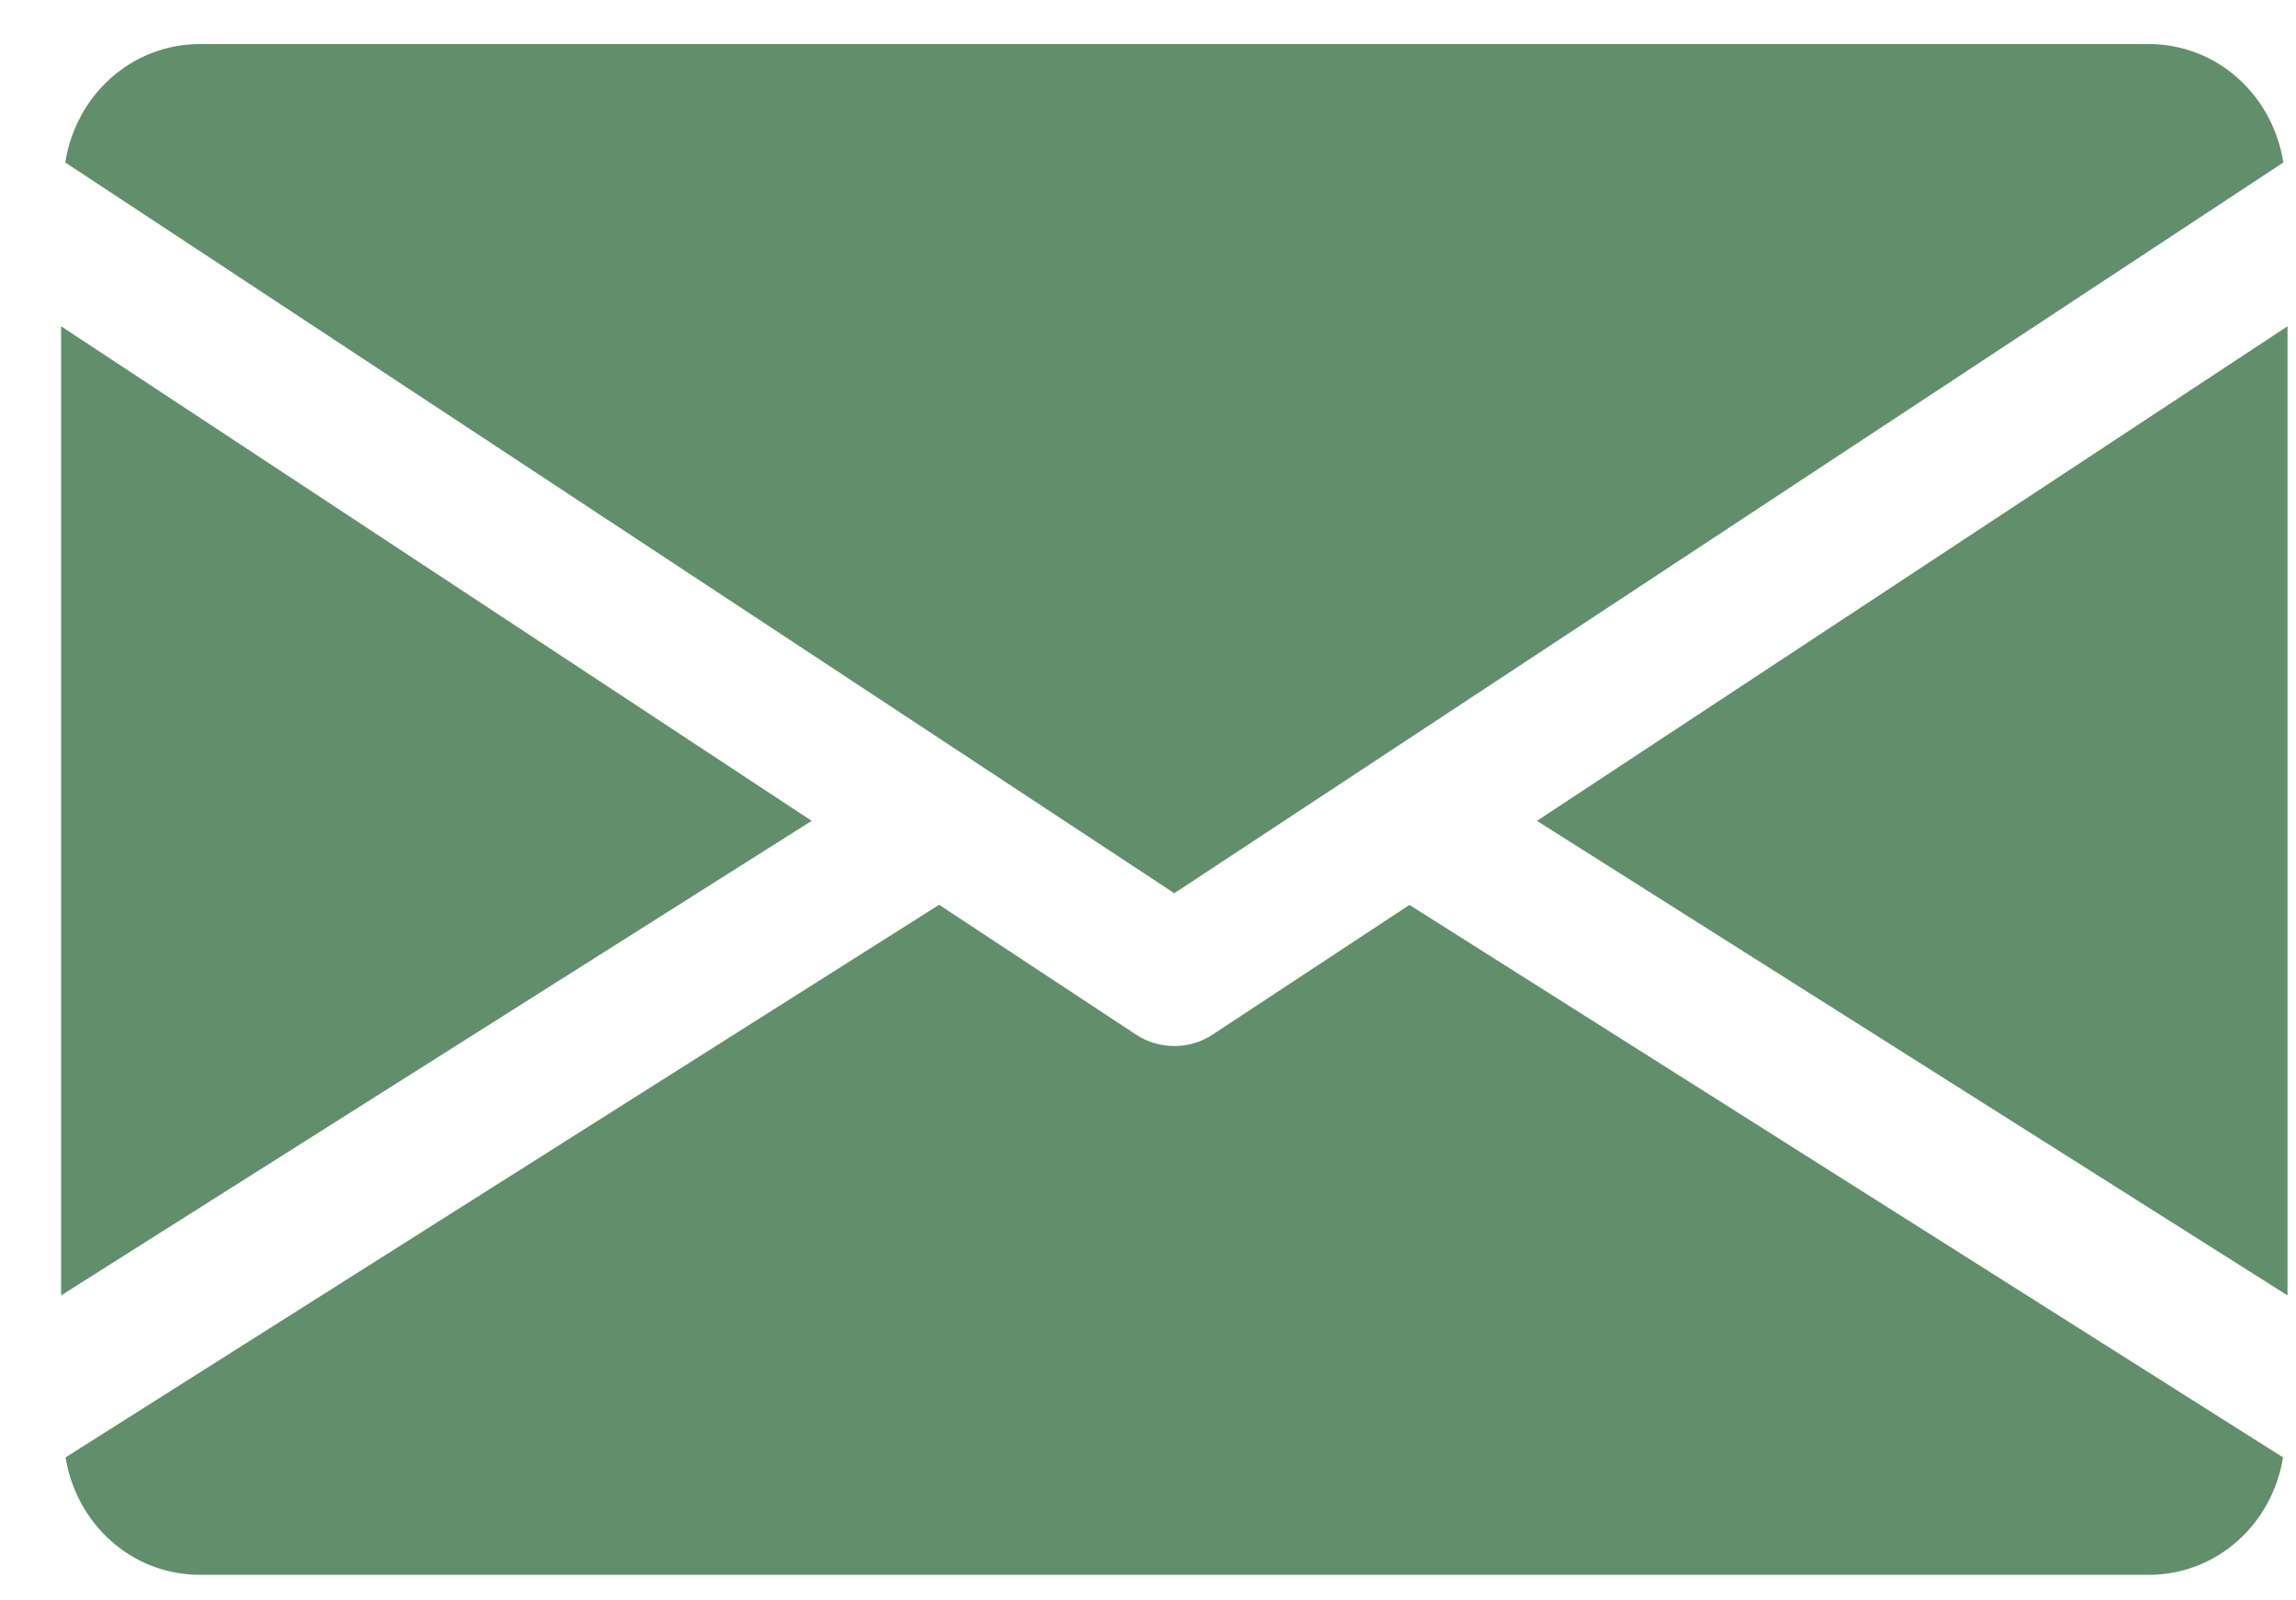
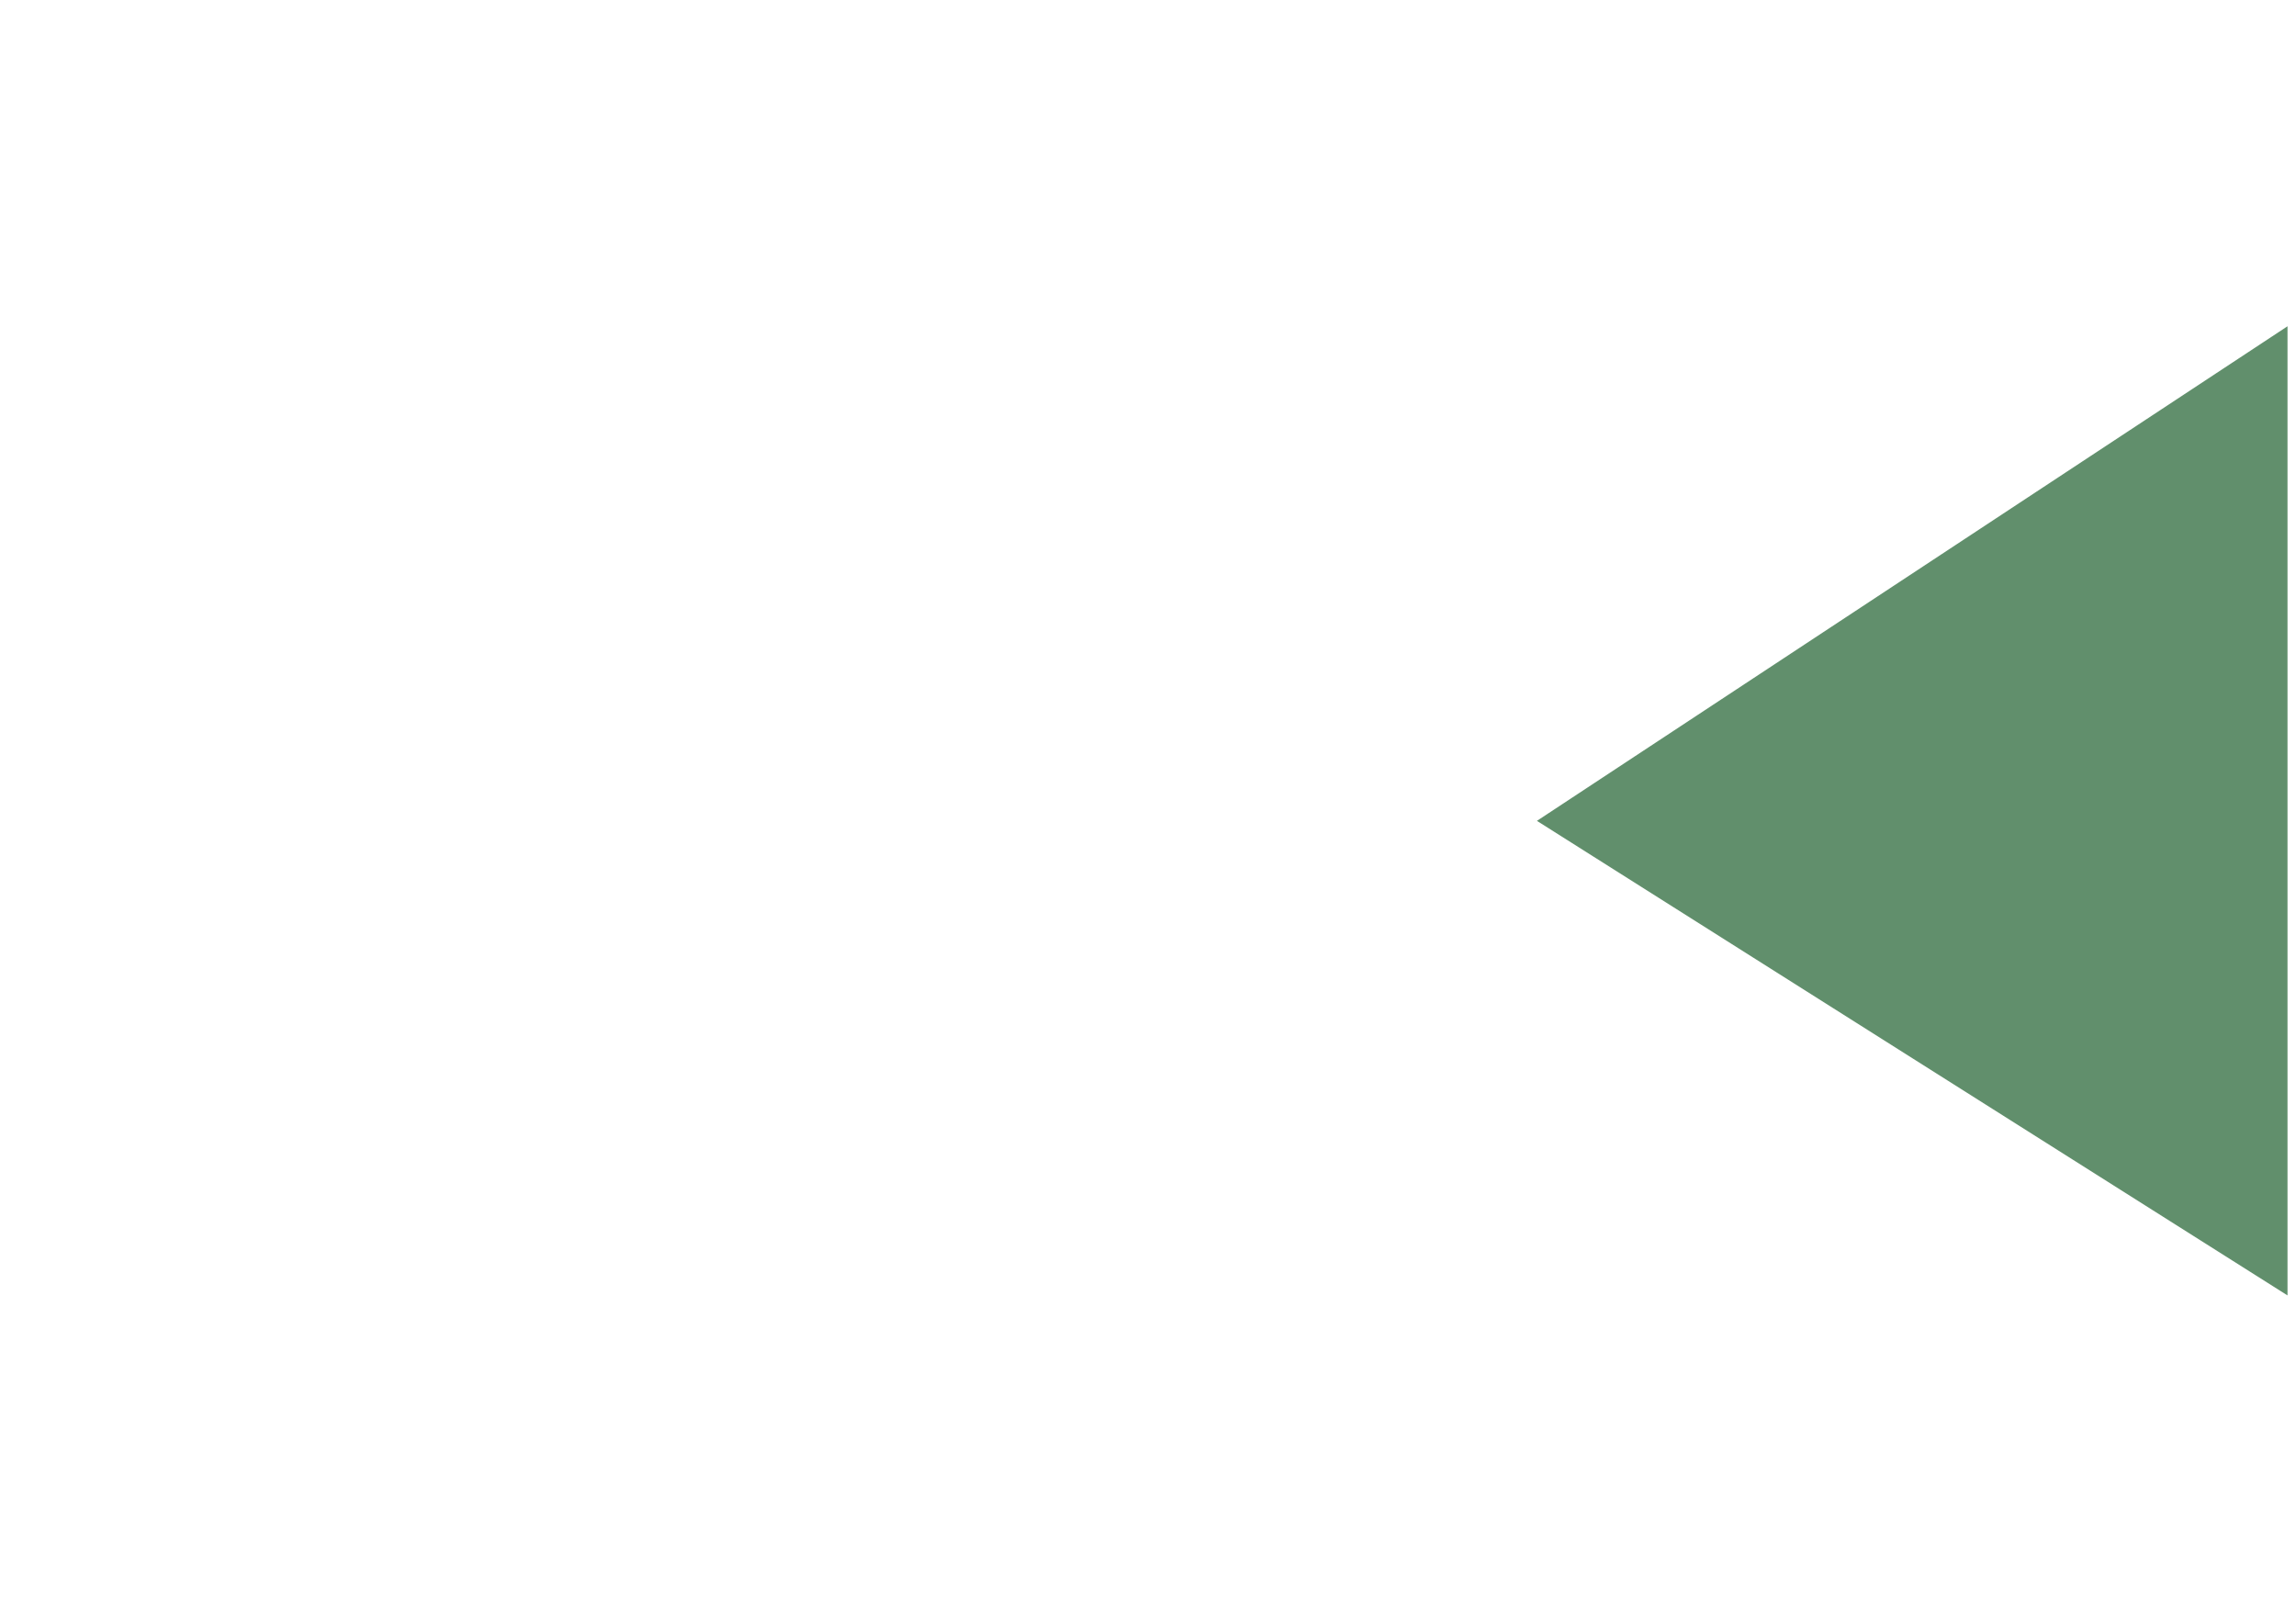
<svg xmlns="http://www.w3.org/2000/svg" width="33px" height="23px" viewBox="0 0 33 23" version="1.1">
  <title>4E518F62-21EB-4FB6-B696-5629A8FA3FF8</title>
  <g id="Page-1" stroke="none" stroke-width="1" fill="none" fill-rule="evenodd">
    <g id="contacto" transform="translate(-149, -346)" fill="#618F6C" fill-rule="nonzero">
      <g id="email" transform="translate(149.878, 346.633)">
        <polygon id="Path" points="21.212 11.164 32 17.984 32 4.056" />
-         <polygon id="Path" points="0 4.056 0 17.984 10.788 11.164" />
-         <path d="M30,0 L2,0 C1.002,0 0.21,0.744 0.06,1.702 L16,12.204 L31.94,1.702 C31.79,0.744 30.998,0 30,0 Z" id="Path" />
-         <path d="M19.38,12.372 L16.55,14.236 C16.382,14.346 16.192,14.4 16,14.4 C15.808,14.4 15.618,14.346 15.45,14.236 L12.62,12.37 L0.064,20.312 C0.218,21.262 1.006,22 2,22 L30,22 C30.994,22 31.782,21.262 31.936,20.312 L19.38,12.372 Z" id="Path" />
      </g>
    </g>
  </g>
</svg>